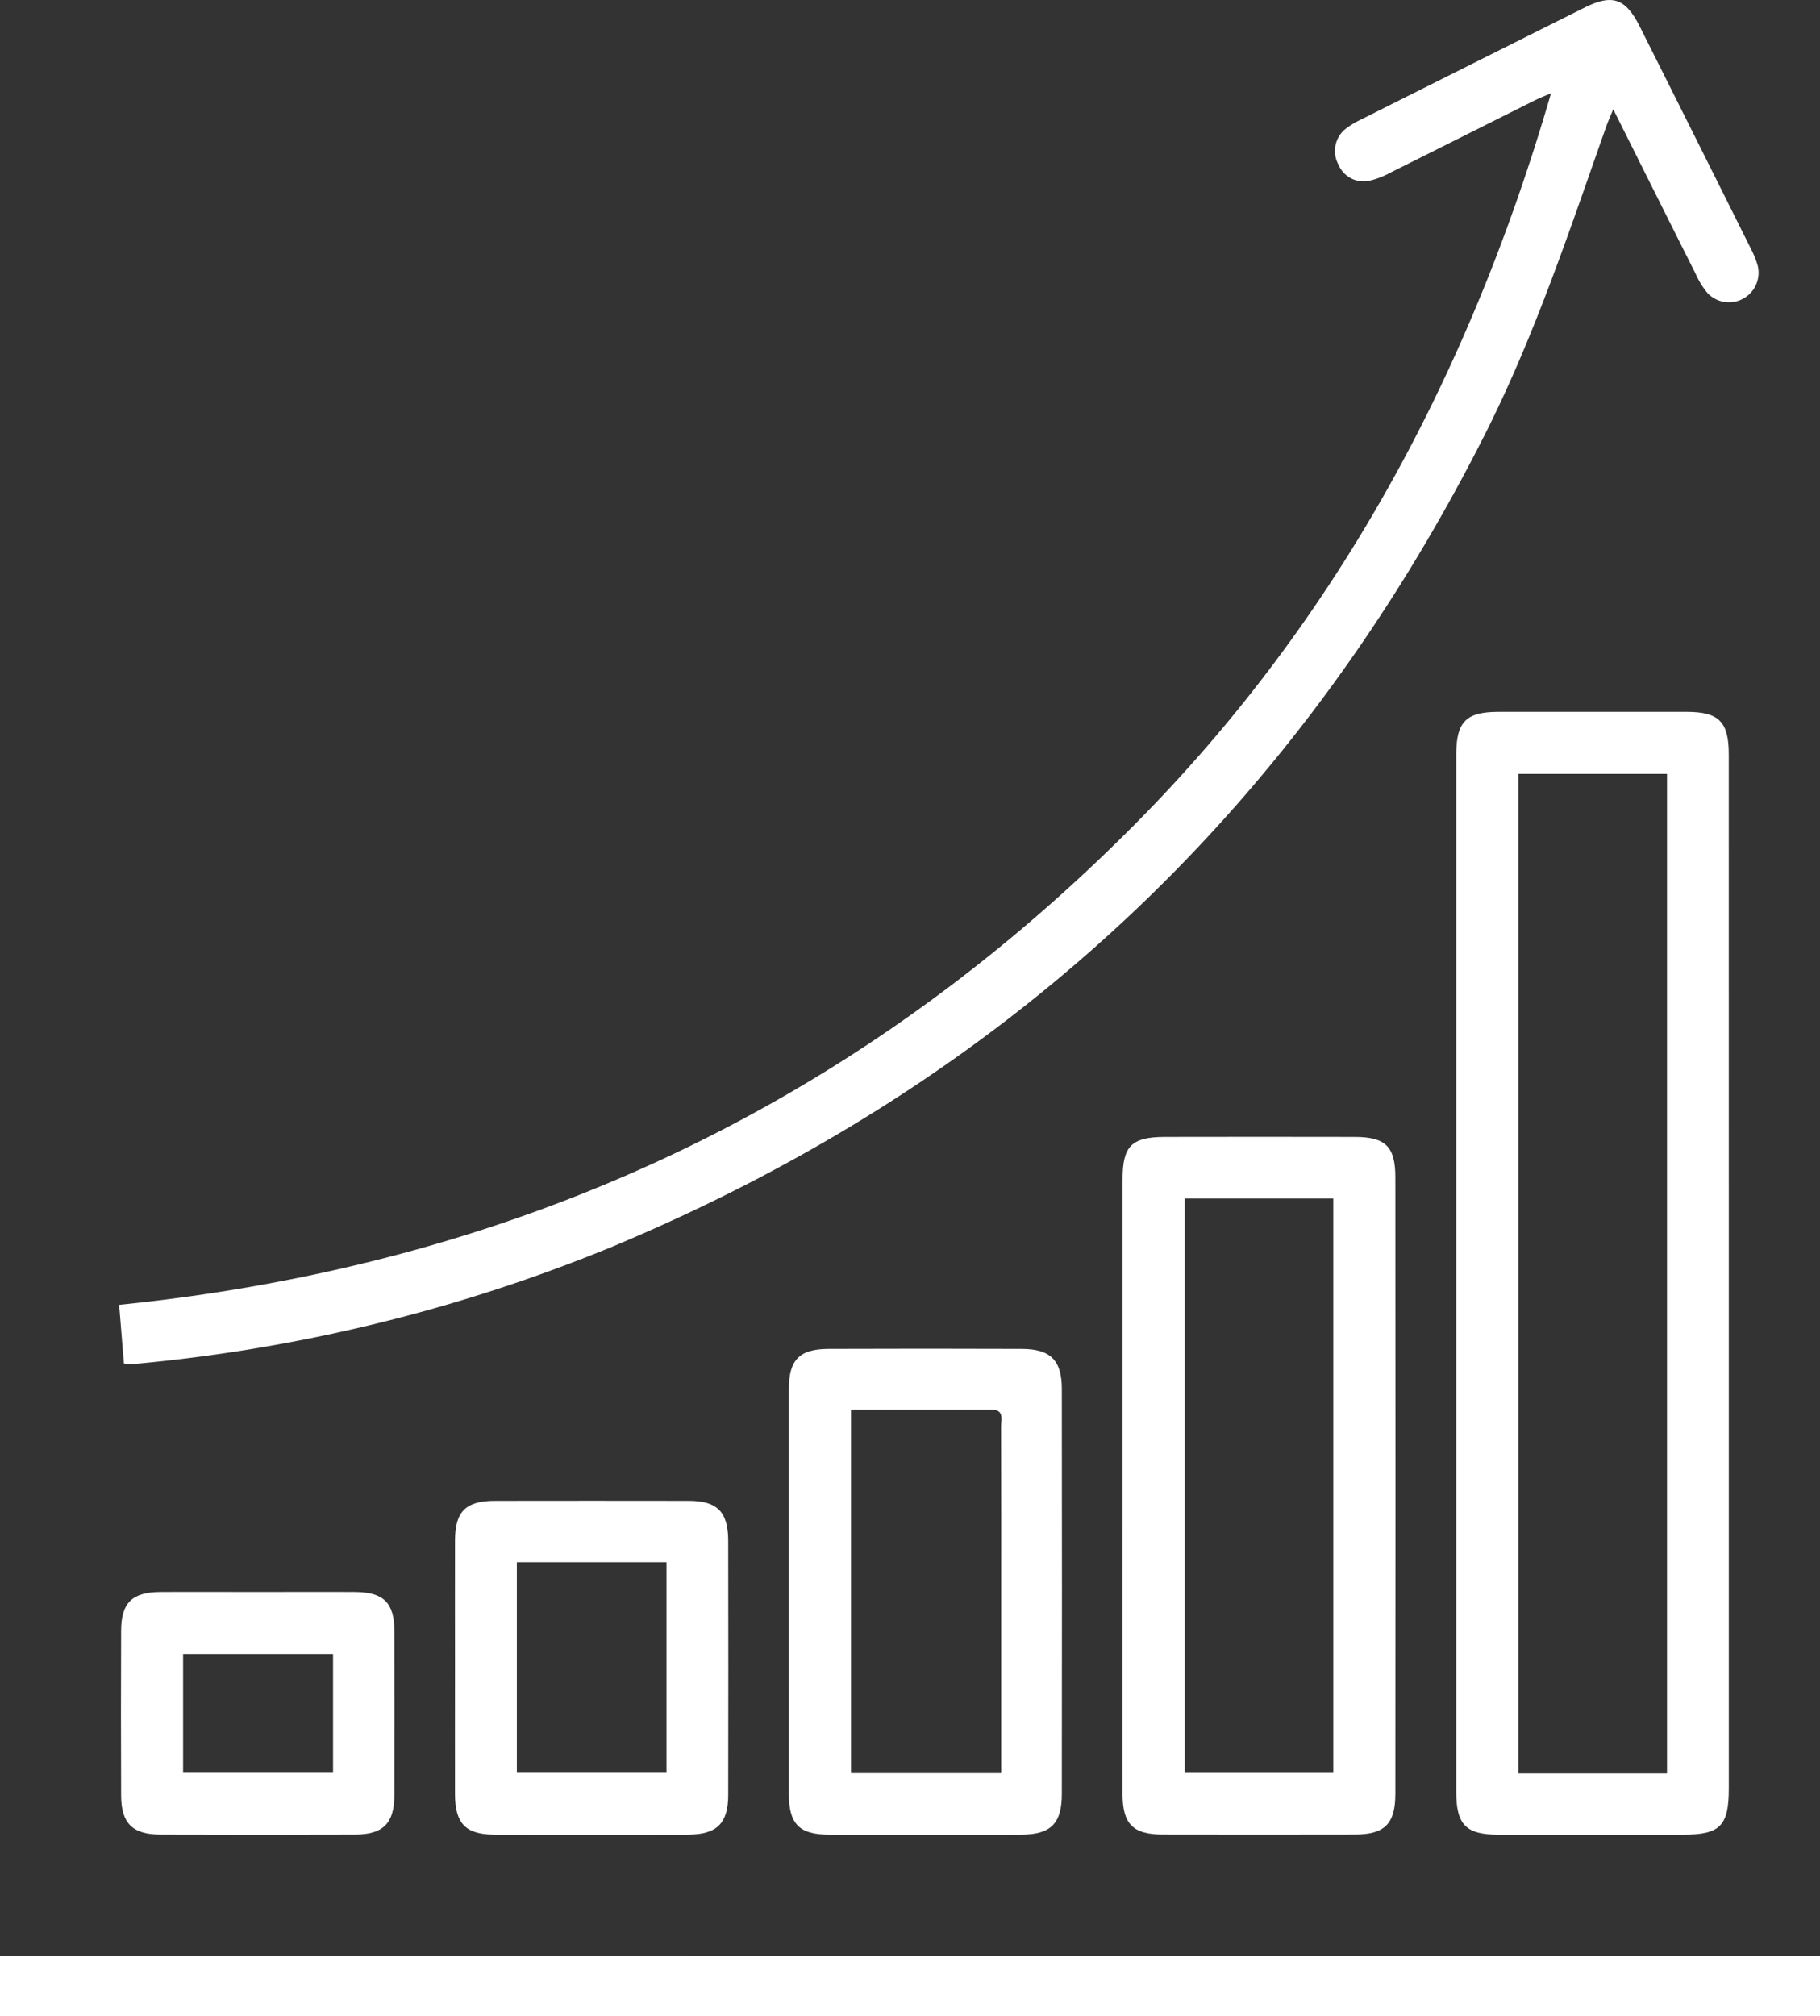
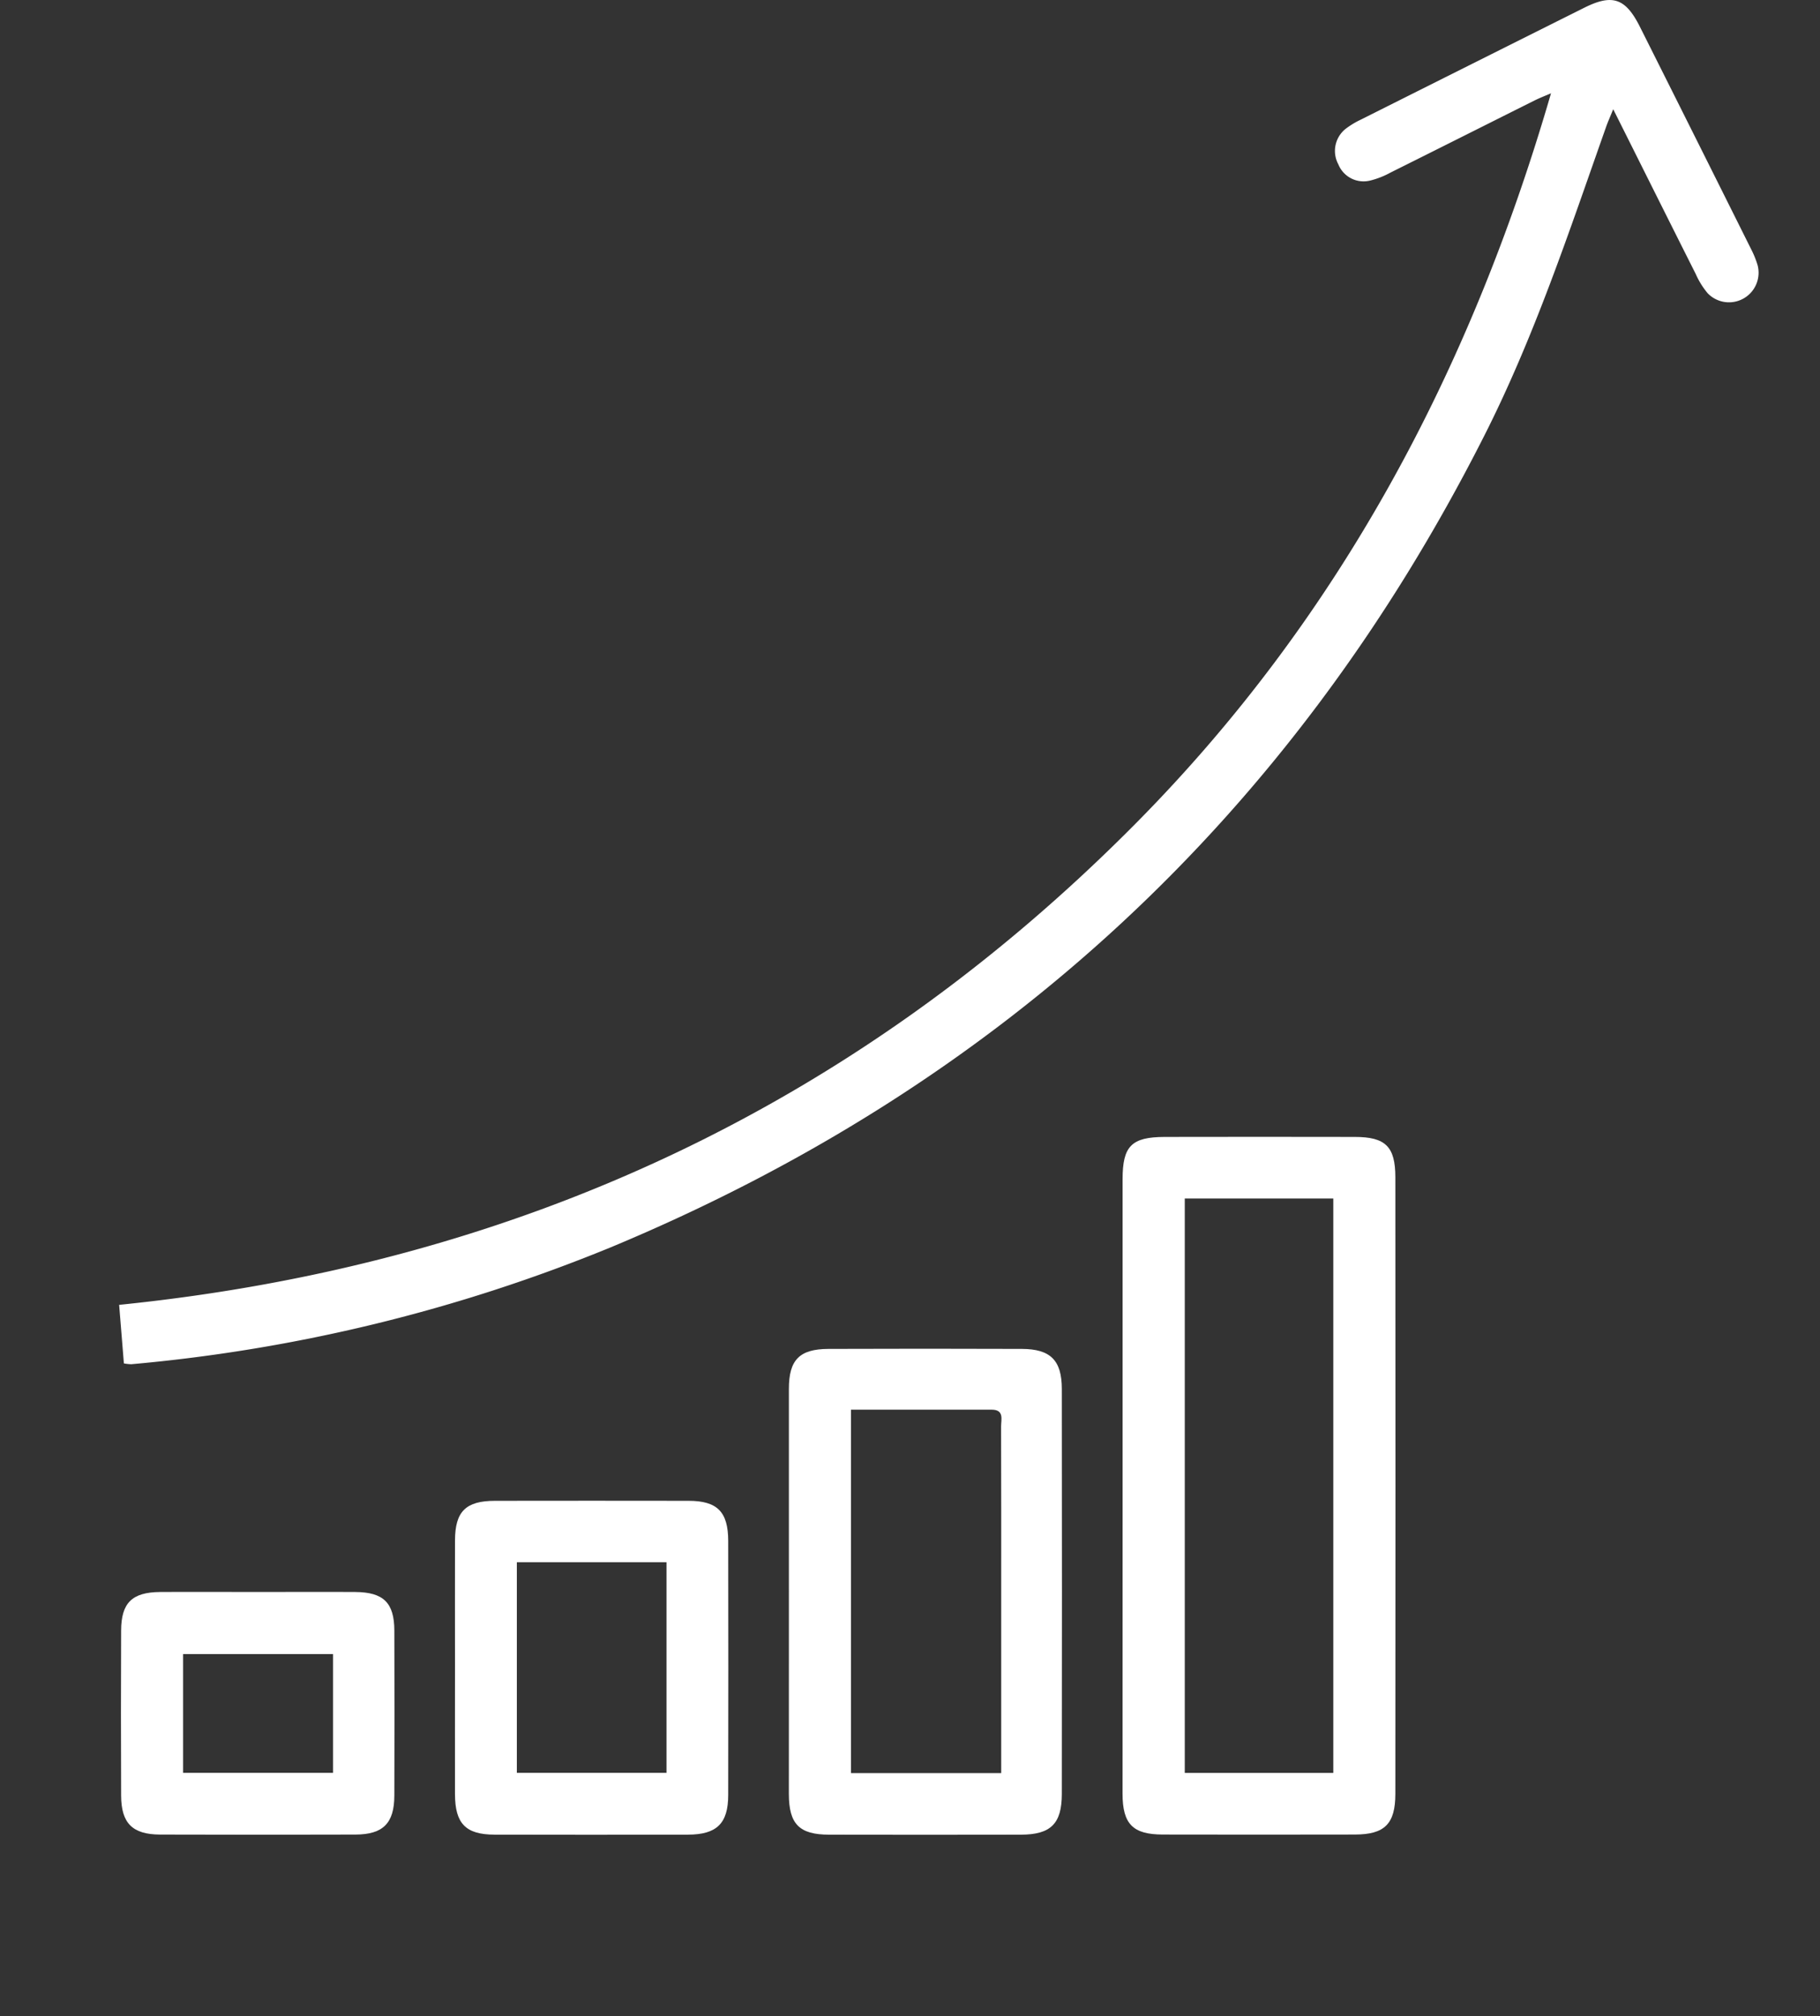
<svg xmlns="http://www.w3.org/2000/svg" width="120.448" height="133.426">
  <rect width="100%" height="100%" fill="#333333" stroke="none" />
  <g data-name="Group 76">
    <g fill="#fff" data-name="Group 75">
-       <path d="m0 129.426 119.589-.006c.232 0 .463.019.859.037v3.969H0Z" data-name="Path 65" />
      <path d="m8.199 90.223-.314-3.875c26.271-2.665 48.774-13.159 67.321-31.9 13.449-13.591 22.119-29.945 27.44-48.274-.348.151-.722.293-1.078.47-3.187 1.592-6.369 3.195-9.557 4.783a5.46 5.46 0 0 1-1.305.514 1.8 1.8 0 0 1-2.134-1.065 1.866 1.866 0 0 1 .573-2.418 5.48 5.48 0 0 1 .907-.537q7.4-3.713 14.806-7.414c1.855-.926 2.724-.623 3.67 1.263q3.687 7.348 7.355 14.706a6.191 6.191 0 0 1 .439 1.085 1.959 1.959 0 0 1-3.3 1.854 5.33 5.33 0 0 1-.8-1.287c-1.793-3.562-3.572-7.131-5.459-10.9-.205.506-.35.827-.467 1.157-2.45 6.936-4.757 13.926-8.1 20.514q-19 37.5-57.8 53.652a109.007 109.007 0 0 1-31.715 7.727 3.225 3.225 0 0 1-.482-.055Z" data-name="Path 66" />
-       <path d="M114.413 84.254v34.094c0 2.486-.57 3.062-3.02 3.062H99.166c-2.141 0-2.791-.652-2.791-2.818V49.934c0-2.171.649-2.824 2.783-2.827q6.231-.007 12.462 0c2.141 0 2.791.652 2.791 2.818q.007 17.164.002 34.329Zm-4.091 33.1V51.216h-9.836v66.138Z" data-name="Path 67" />
      <path d="M74.293 98.373V78.036c0-2.2.593-2.792 2.784-2.8q6.289-.012 12.578 0c2.041 0 2.689.637 2.69 2.674q.014 20.4 0 40.79c0 2-.71 2.7-2.686 2.7q-6.348.013-12.7 0c-1.985 0-2.667-.692-2.669-2.7q-.004-10.159.003-20.327Zm4.115-19.059v38.01h9.83v-38.01Z" data-name="Path 68" />
      <path d="M52.209 105.189V91.907c0-1.919.7-2.635 2.613-2.643q6.406-.024 12.812 0c1.887.008 2.635.754 2.638 2.645q.017 13.4 0 26.8c0 1.975-.733 2.695-2.7 2.7q-6.348.013-12.695 0c-1.983 0-2.668-.7-2.67-2.7q-.005-6.761.002-13.52Zm4.108-11.906v24.051h9.943v-11.309c0-3.876.005-7.751-.008-11.627 0-.458.22-1.112-.622-1.113-3.085-.005-6.172-.002-9.313-.002Z" data-name="Path 69" />
      <path d="M30.112 110.281c0-2.783-.007-5.566 0-8.349.006-1.91.715-2.613 2.641-2.616q6.409-.01 12.817 0c1.9 0 2.62.729 2.623 2.649q.015 8.407 0 16.815c0 1.886-.756 2.622-2.656 2.627q-6.41.015-12.817 0c-1.9-.005-2.6-.735-2.609-2.66-.005-2.822.001-5.644.001-8.466Zm4.093-6.9v13.934h9.905v-13.934Z" data-name="Path 70" />
      <path d="M17.058 105.35c2.154 0 4.308-.014 6.462 0 1.863.016 2.571.715 2.578 2.549q.018 5.463 0 10.926c-.007 1.829-.745 2.572-2.576 2.577q-6.462.021-12.924 0c-1.83-.005-2.575-.749-2.582-2.574q-.023-5.463 0-10.927c.007-1.832.721-2.535 2.58-2.551 2.157-.014 4.312 0 6.462 0Zm4.983 4.107h-9.925v7.859h9.925Z" data-name="Path 71" />
    </g>
  </g>
</svg>